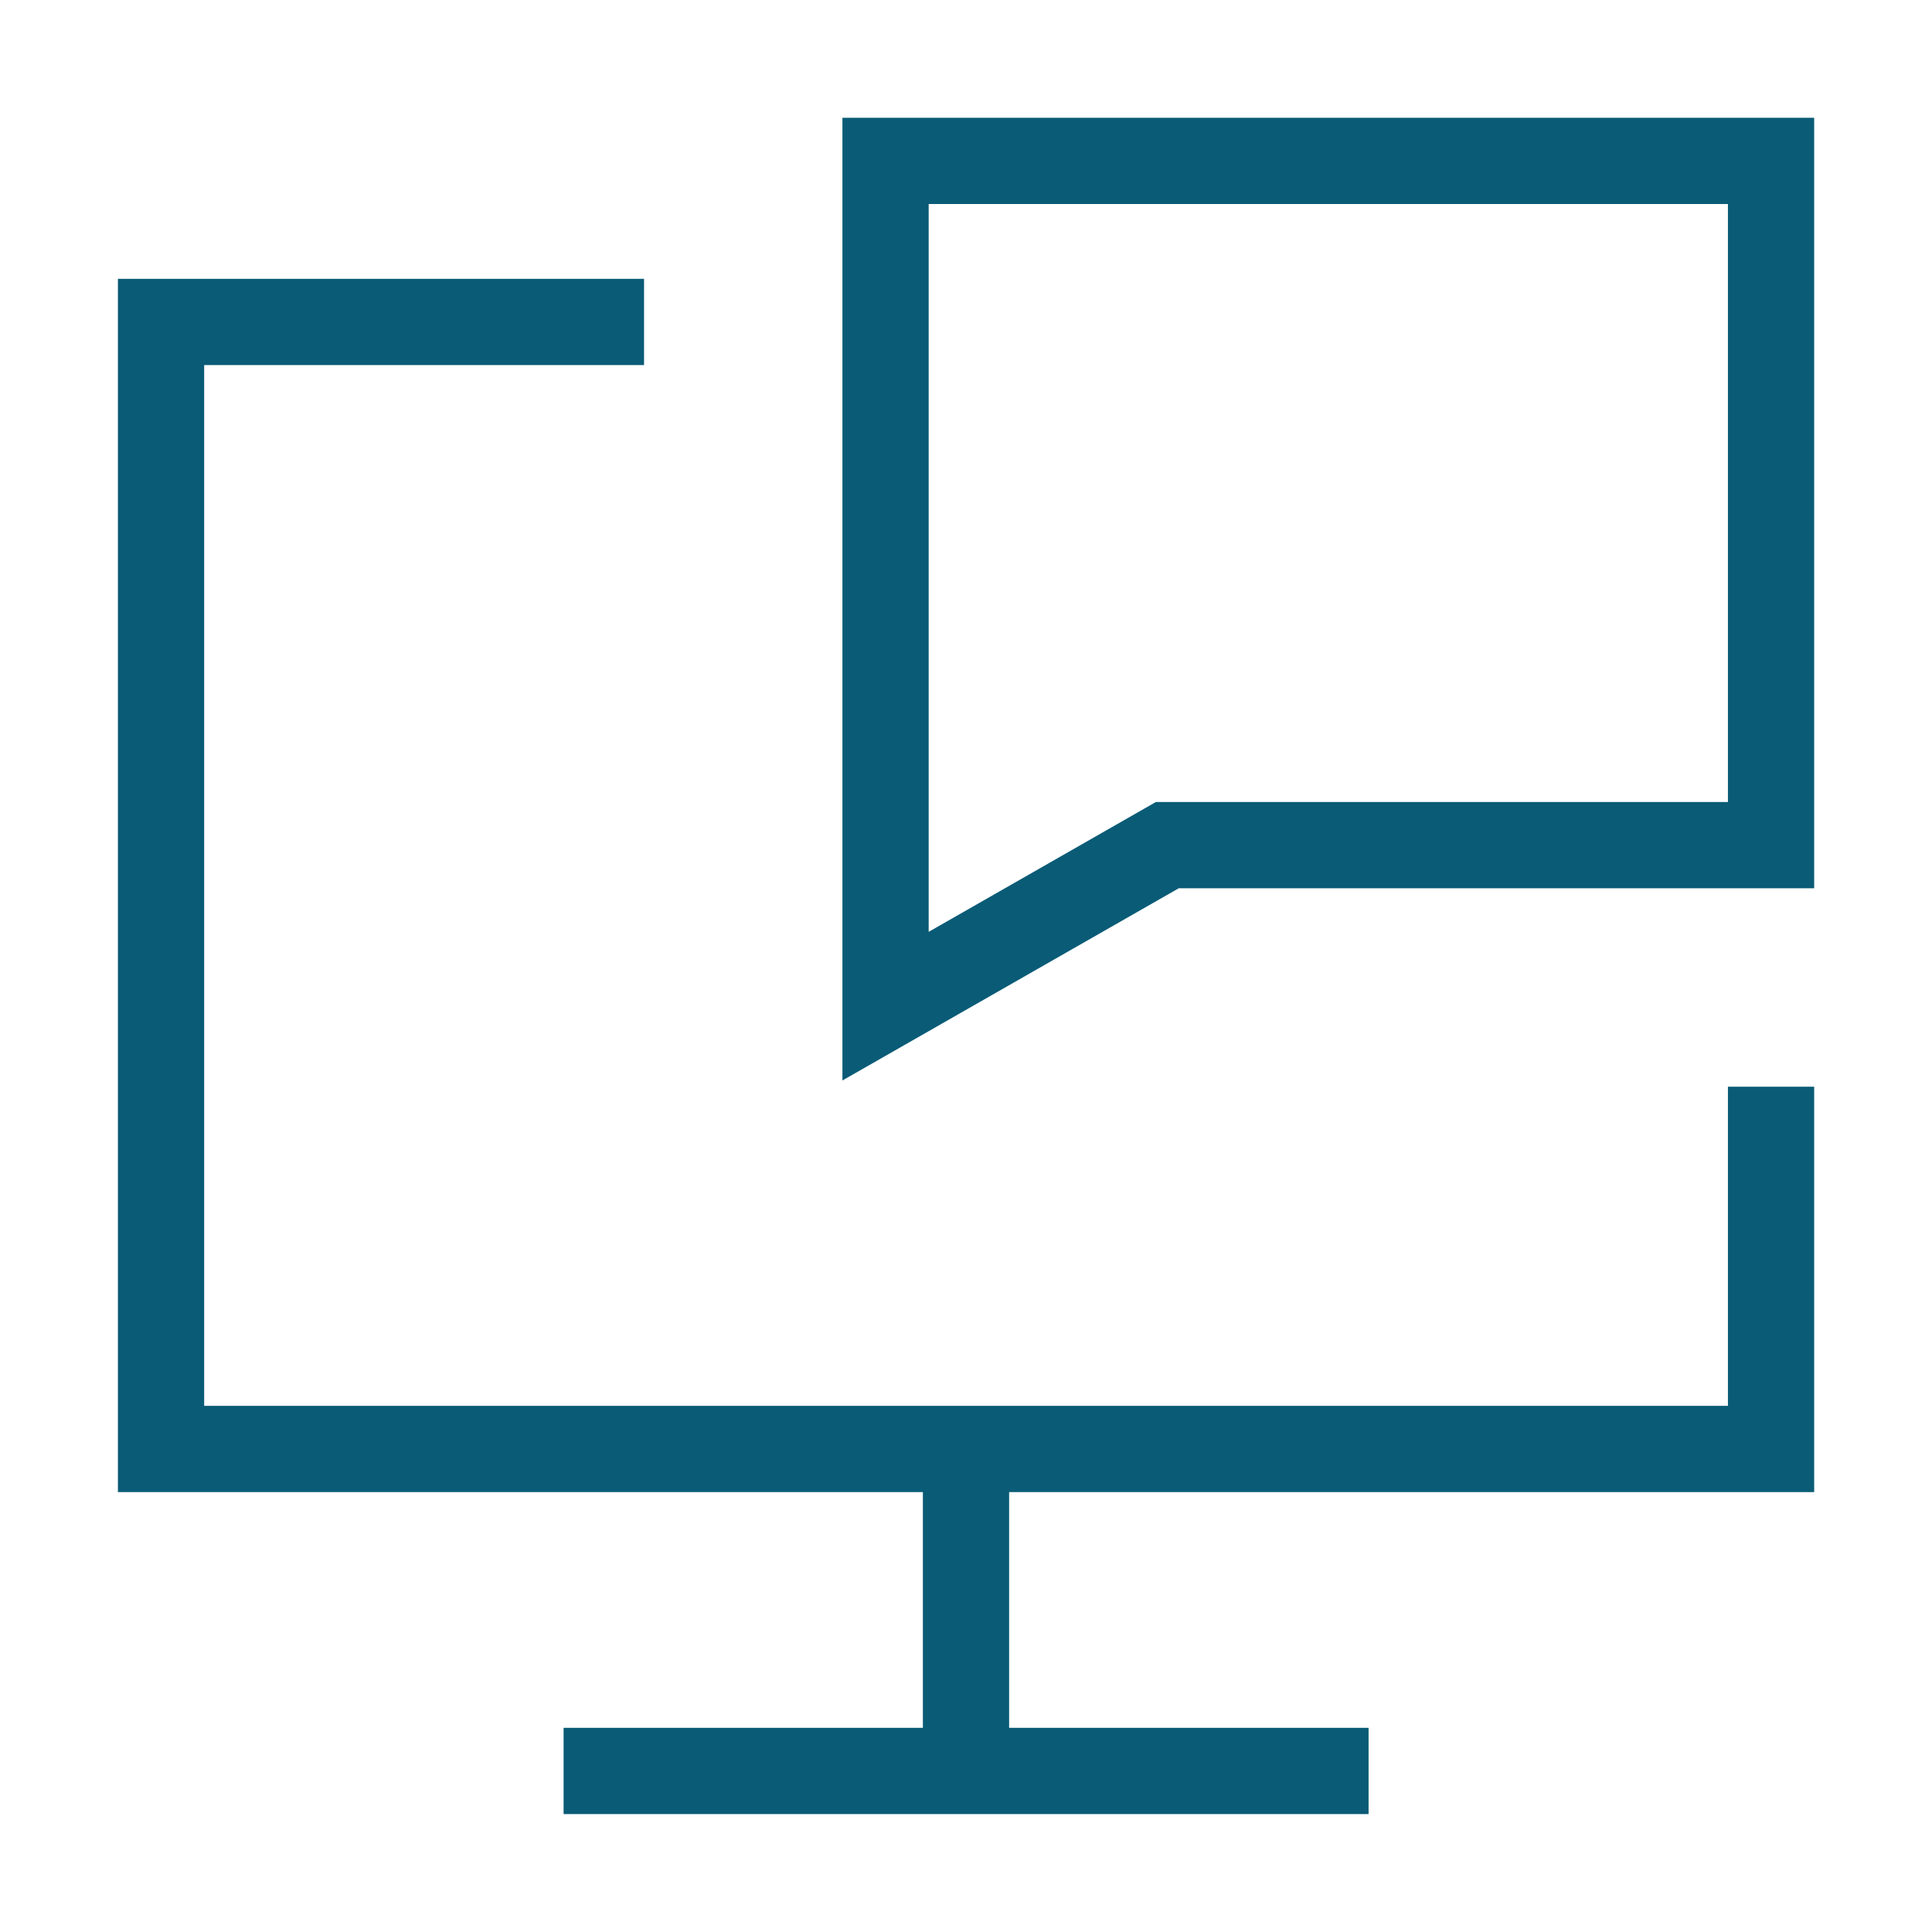
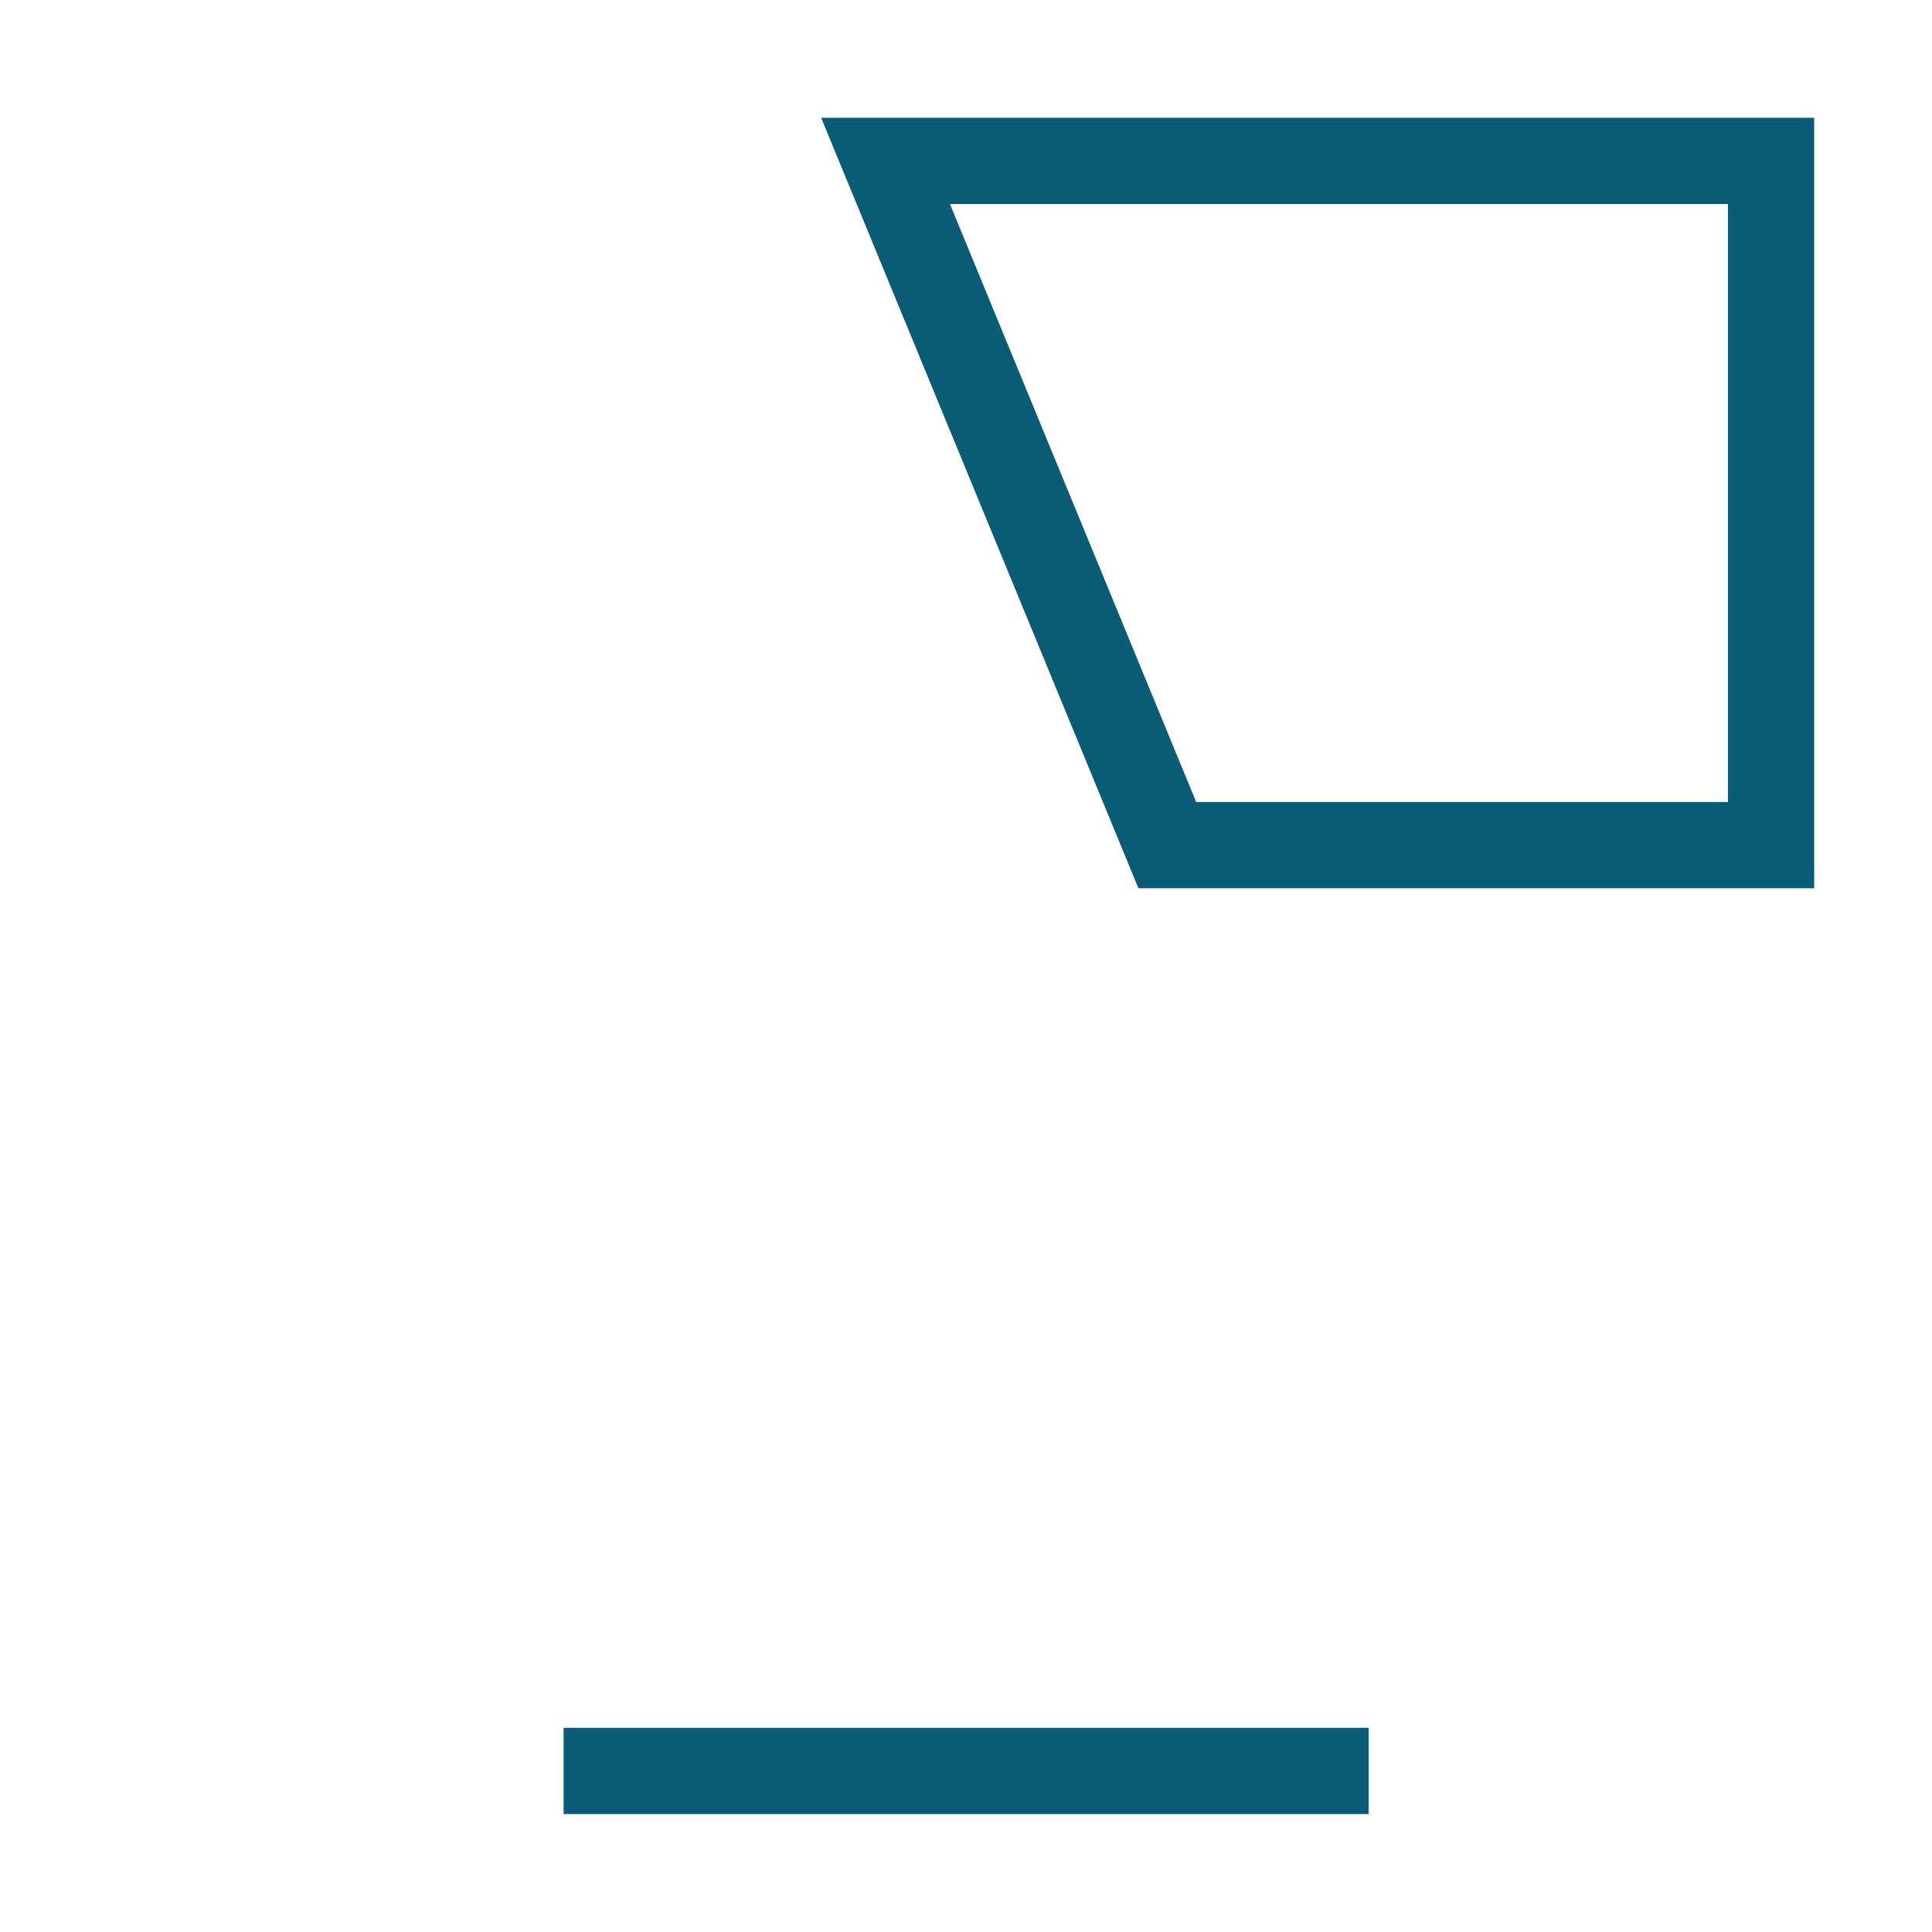
<svg xmlns="http://www.w3.org/2000/svg" width="56" height="56" viewBox="0 0 56 56" fill="none">
  <g id="Desktop-Chat--Streamline-Sharp">
    <g id="Desktop-Chat--Streamline-Sharp_2">
-       <path id="Rectangle 475" d="M51.335 31.499V41.999H4.668V9.332H18.668" stroke="#0A5B76" stroke-width="2.5" />
-       <path id="Vector 2046" d="M28 41.996V51.329" stroke="#0A5B76" stroke-width="2.5" />
      <path id="Vector 2047" d="M16.336 51.332H39.669" stroke="#0A5B76" stroke-width="2.5" />
-       <path id="Rectangle 730" d="M25.668 4.664V29.164L33.835 24.497H51.335V4.664H25.668Z" stroke="#0A5B76" stroke-width="2.5" />
+       <path id="Rectangle 730" d="M25.668 4.664L33.835 24.497H51.335V4.664H25.668Z" stroke="#0A5B76" stroke-width="2.5" />
    </g>
  </g>
</svg>